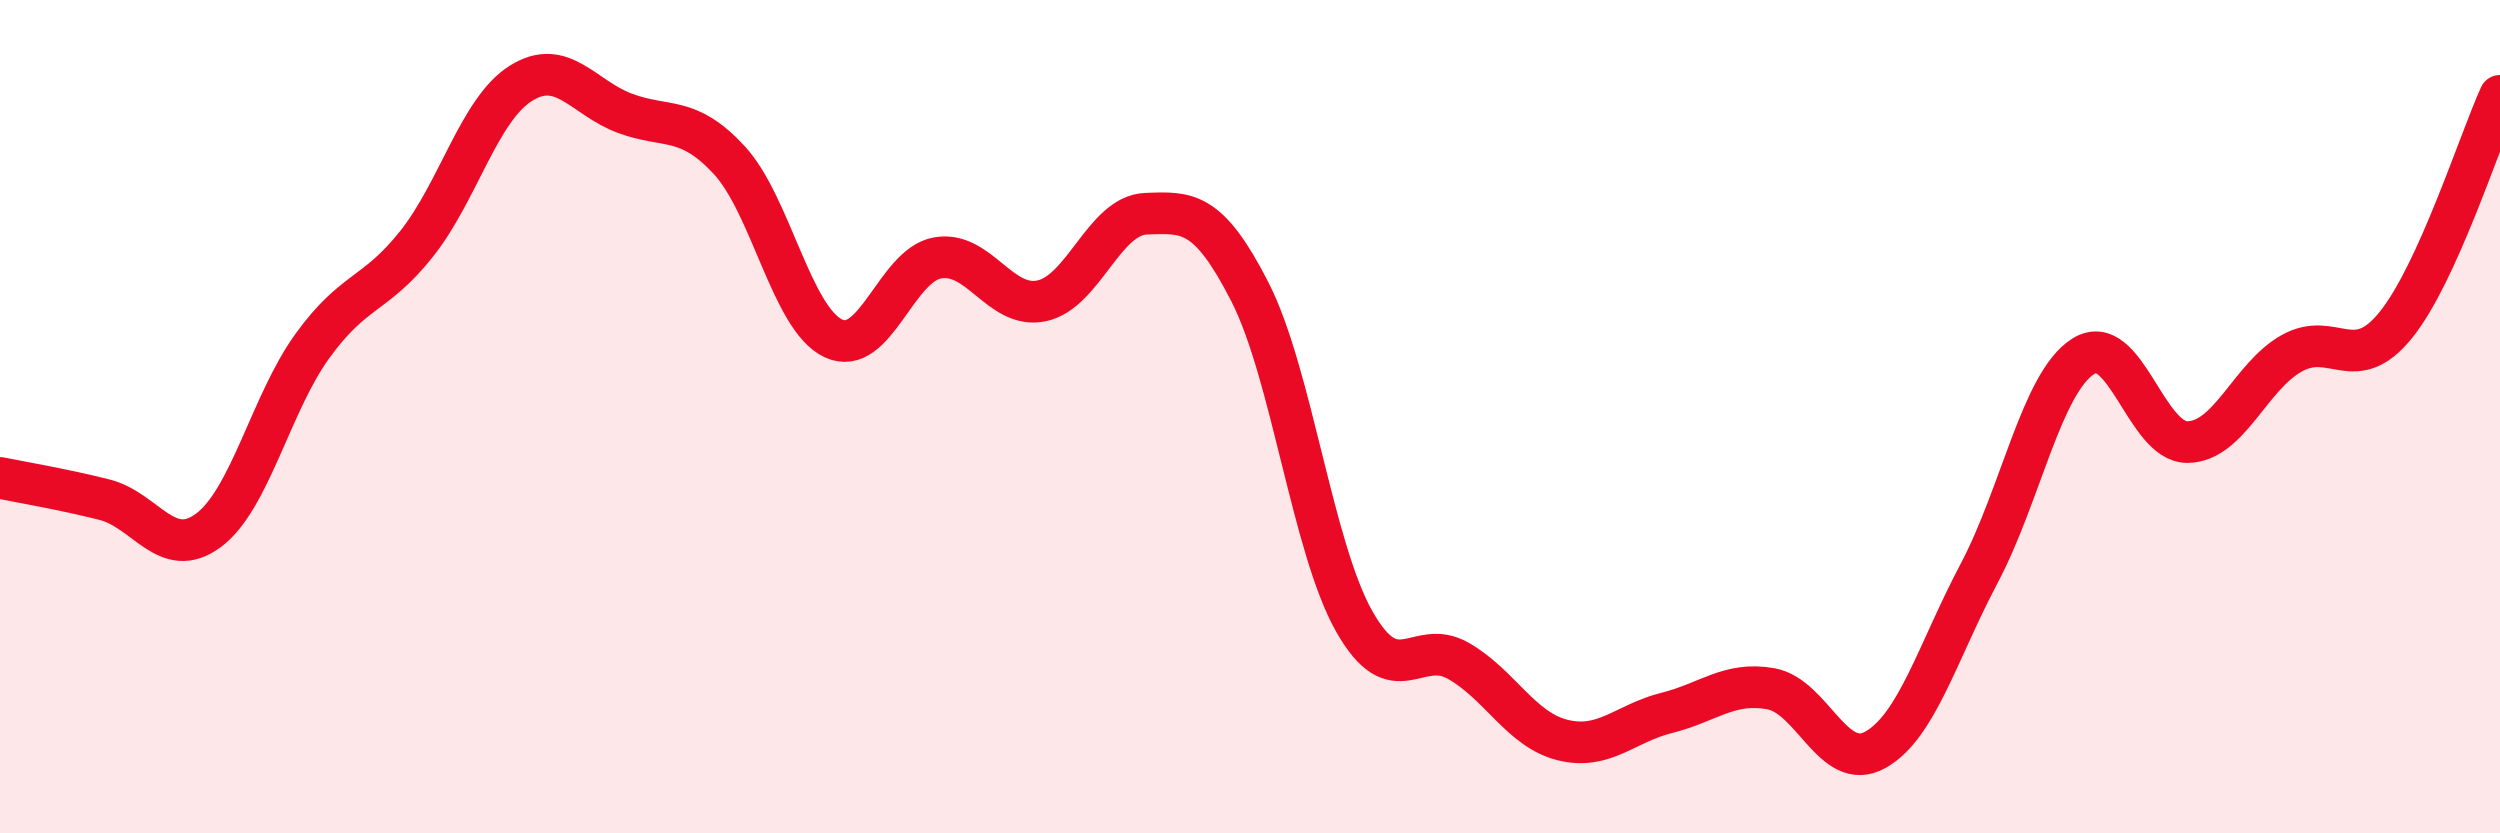
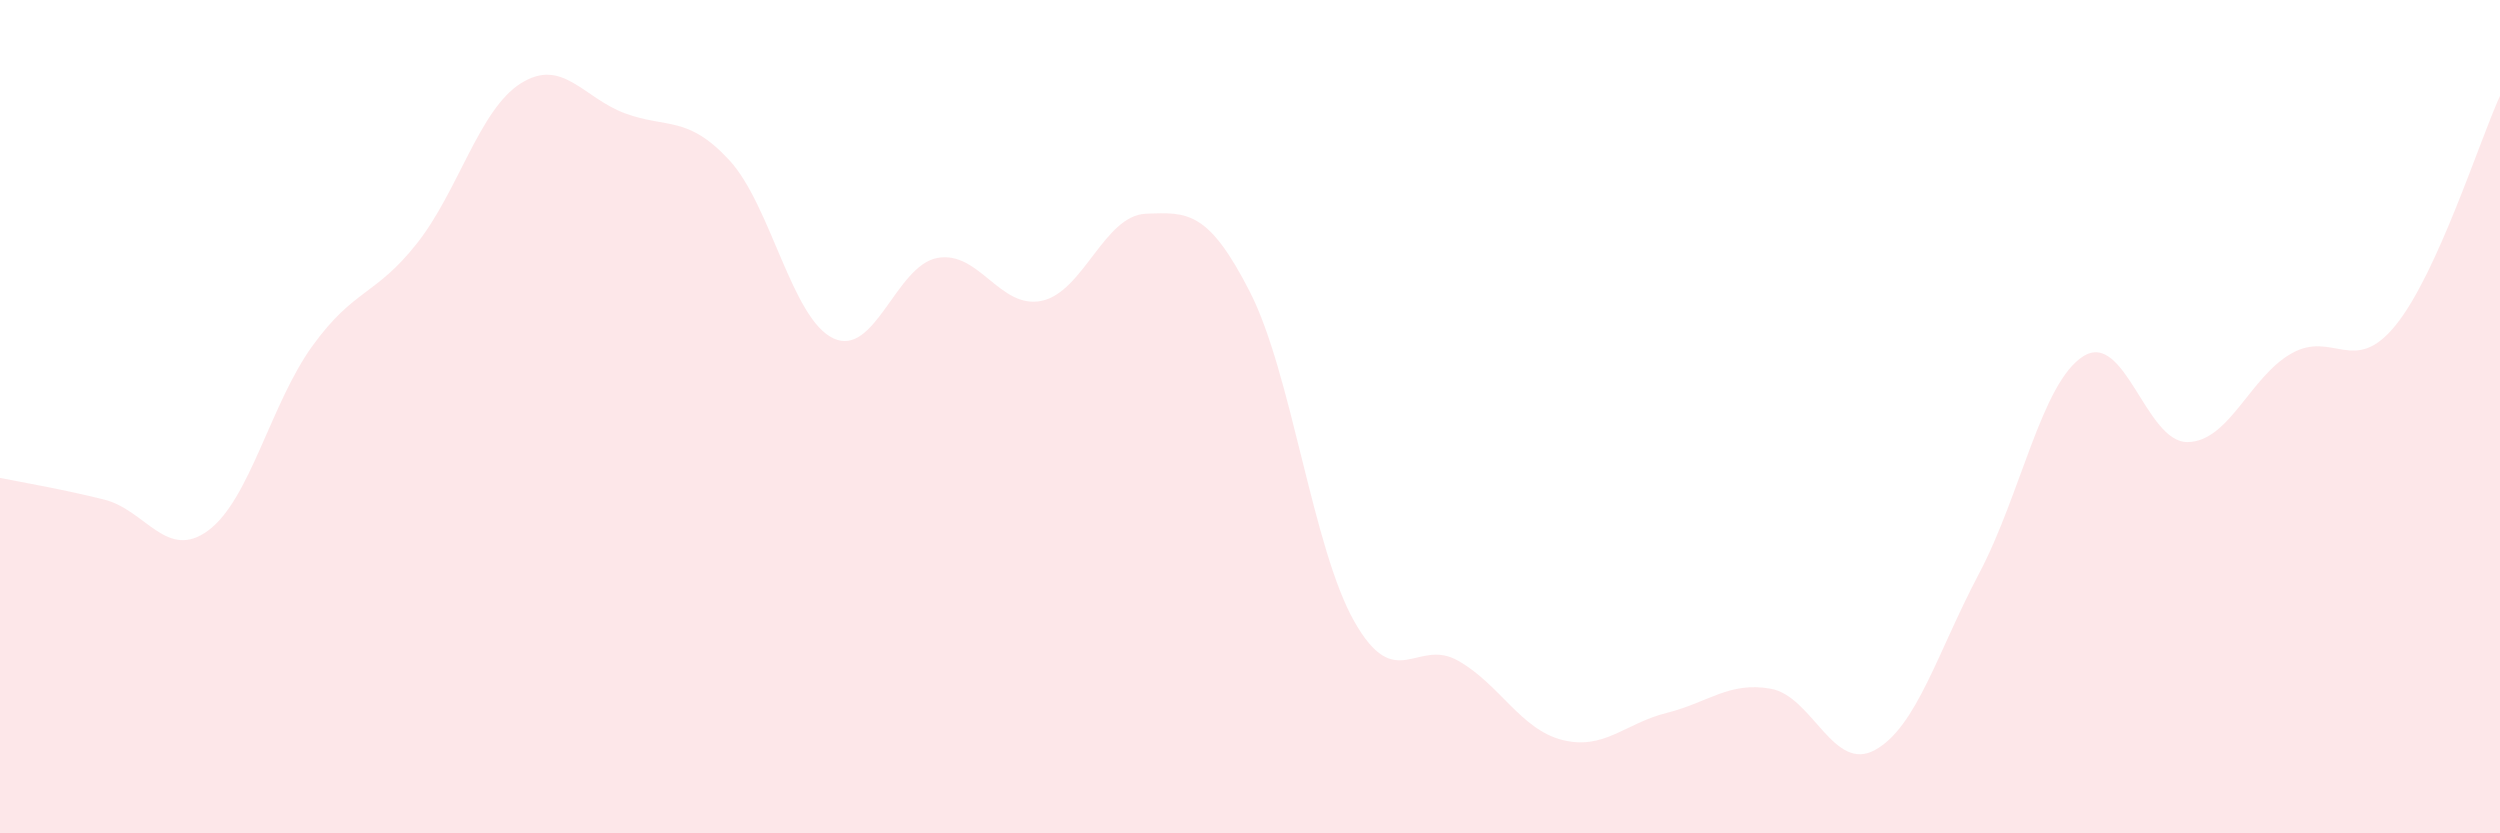
<svg xmlns="http://www.w3.org/2000/svg" width="60" height="20" viewBox="0 0 60 20">
  <path d="M 0,11.47 C 0.5,11.57 1.5,11.74 2.5,11.99 C 3.5,12.24 4,13.47 5,12.73 C 6,11.99 6.5,9.68 7.5,8.3 C 8.5,6.92 9,7.11 10,5.85 C 11,4.59 11.5,2.63 12.5,2 C 13.5,1.37 14,2.35 15,2.72 C 16,3.09 16.5,2.76 17.5,3.84 C 18.5,4.92 19,7.65 20,8.12 C 21,8.59 21.5,6.37 22.5,6.19 C 23.5,6.01 24,7.43 25,7.22 C 26,7.01 26.5,5.17 27.5,5.13 C 28.5,5.09 29,5.05 30,7.01 C 31,8.97 31.5,13.14 32.5,14.91 C 33.5,16.68 34,15.29 35,15.86 C 36,16.43 36.5,17.51 37.5,17.76 C 38.5,18.01 39,17.36 40,17.11 C 41,16.86 41.5,16.35 42.5,16.53 C 43.5,16.71 44,18.55 45,18 C 46,17.45 46.5,15.65 47.5,13.76 C 48.5,11.87 49,9.18 50,8.55 C 51,7.92 51.5,10.62 52.5,10.61 C 53.5,10.6 54,9.04 55,8.48 C 56,7.92 56.5,9.04 57.5,7.8 C 58.5,6.56 59.5,3.4 60,2.3L60 20L0 20Z" fill="#EB0A25" opacity="0.1" stroke-linecap="round" stroke-linejoin="round" />
-   <path d="M 0,11.47 C 0.5,11.57 1.5,11.74 2.5,11.99 C 3.5,12.24 4,13.47 5,12.73 C 6,11.99 6.5,9.68 7.5,8.3 C 8.5,6.92 9,7.11 10,5.85 C 11,4.59 11.5,2.63 12.5,2 C 13.5,1.37 14,2.35 15,2.72 C 16,3.09 16.5,2.76 17.5,3.84 C 18.5,4.92 19,7.65 20,8.12 C 21,8.59 21.5,6.37 22.5,6.19 C 23.5,6.01 24,7.43 25,7.22 C 26,7.01 26.5,5.17 27.5,5.13 C 28.5,5.09 29,5.05 30,7.01 C 31,8.97 31.5,13.14 32.5,14.91 C 33.5,16.68 34,15.29 35,15.86 C 36,16.43 36.5,17.51 37.5,17.76 C 38.5,18.01 39,17.36 40,17.11 C 41,16.86 41.5,16.35 42.5,16.53 C 43.5,16.71 44,18.55 45,18 C 46,17.45 46.5,15.65 47.5,13.76 C 48.5,11.87 49,9.18 50,8.55 C 51,7.92 51.5,10.62 52.5,10.61 C 53.5,10.6 54,9.04 55,8.48 C 56,7.92 56.5,9.04 57.5,7.8 C 58.5,6.56 59.5,3.4 60,2.3" stroke="#EB0A25" stroke-width="1" fill="none" stroke-linecap="round" stroke-linejoin="round" />
</svg>